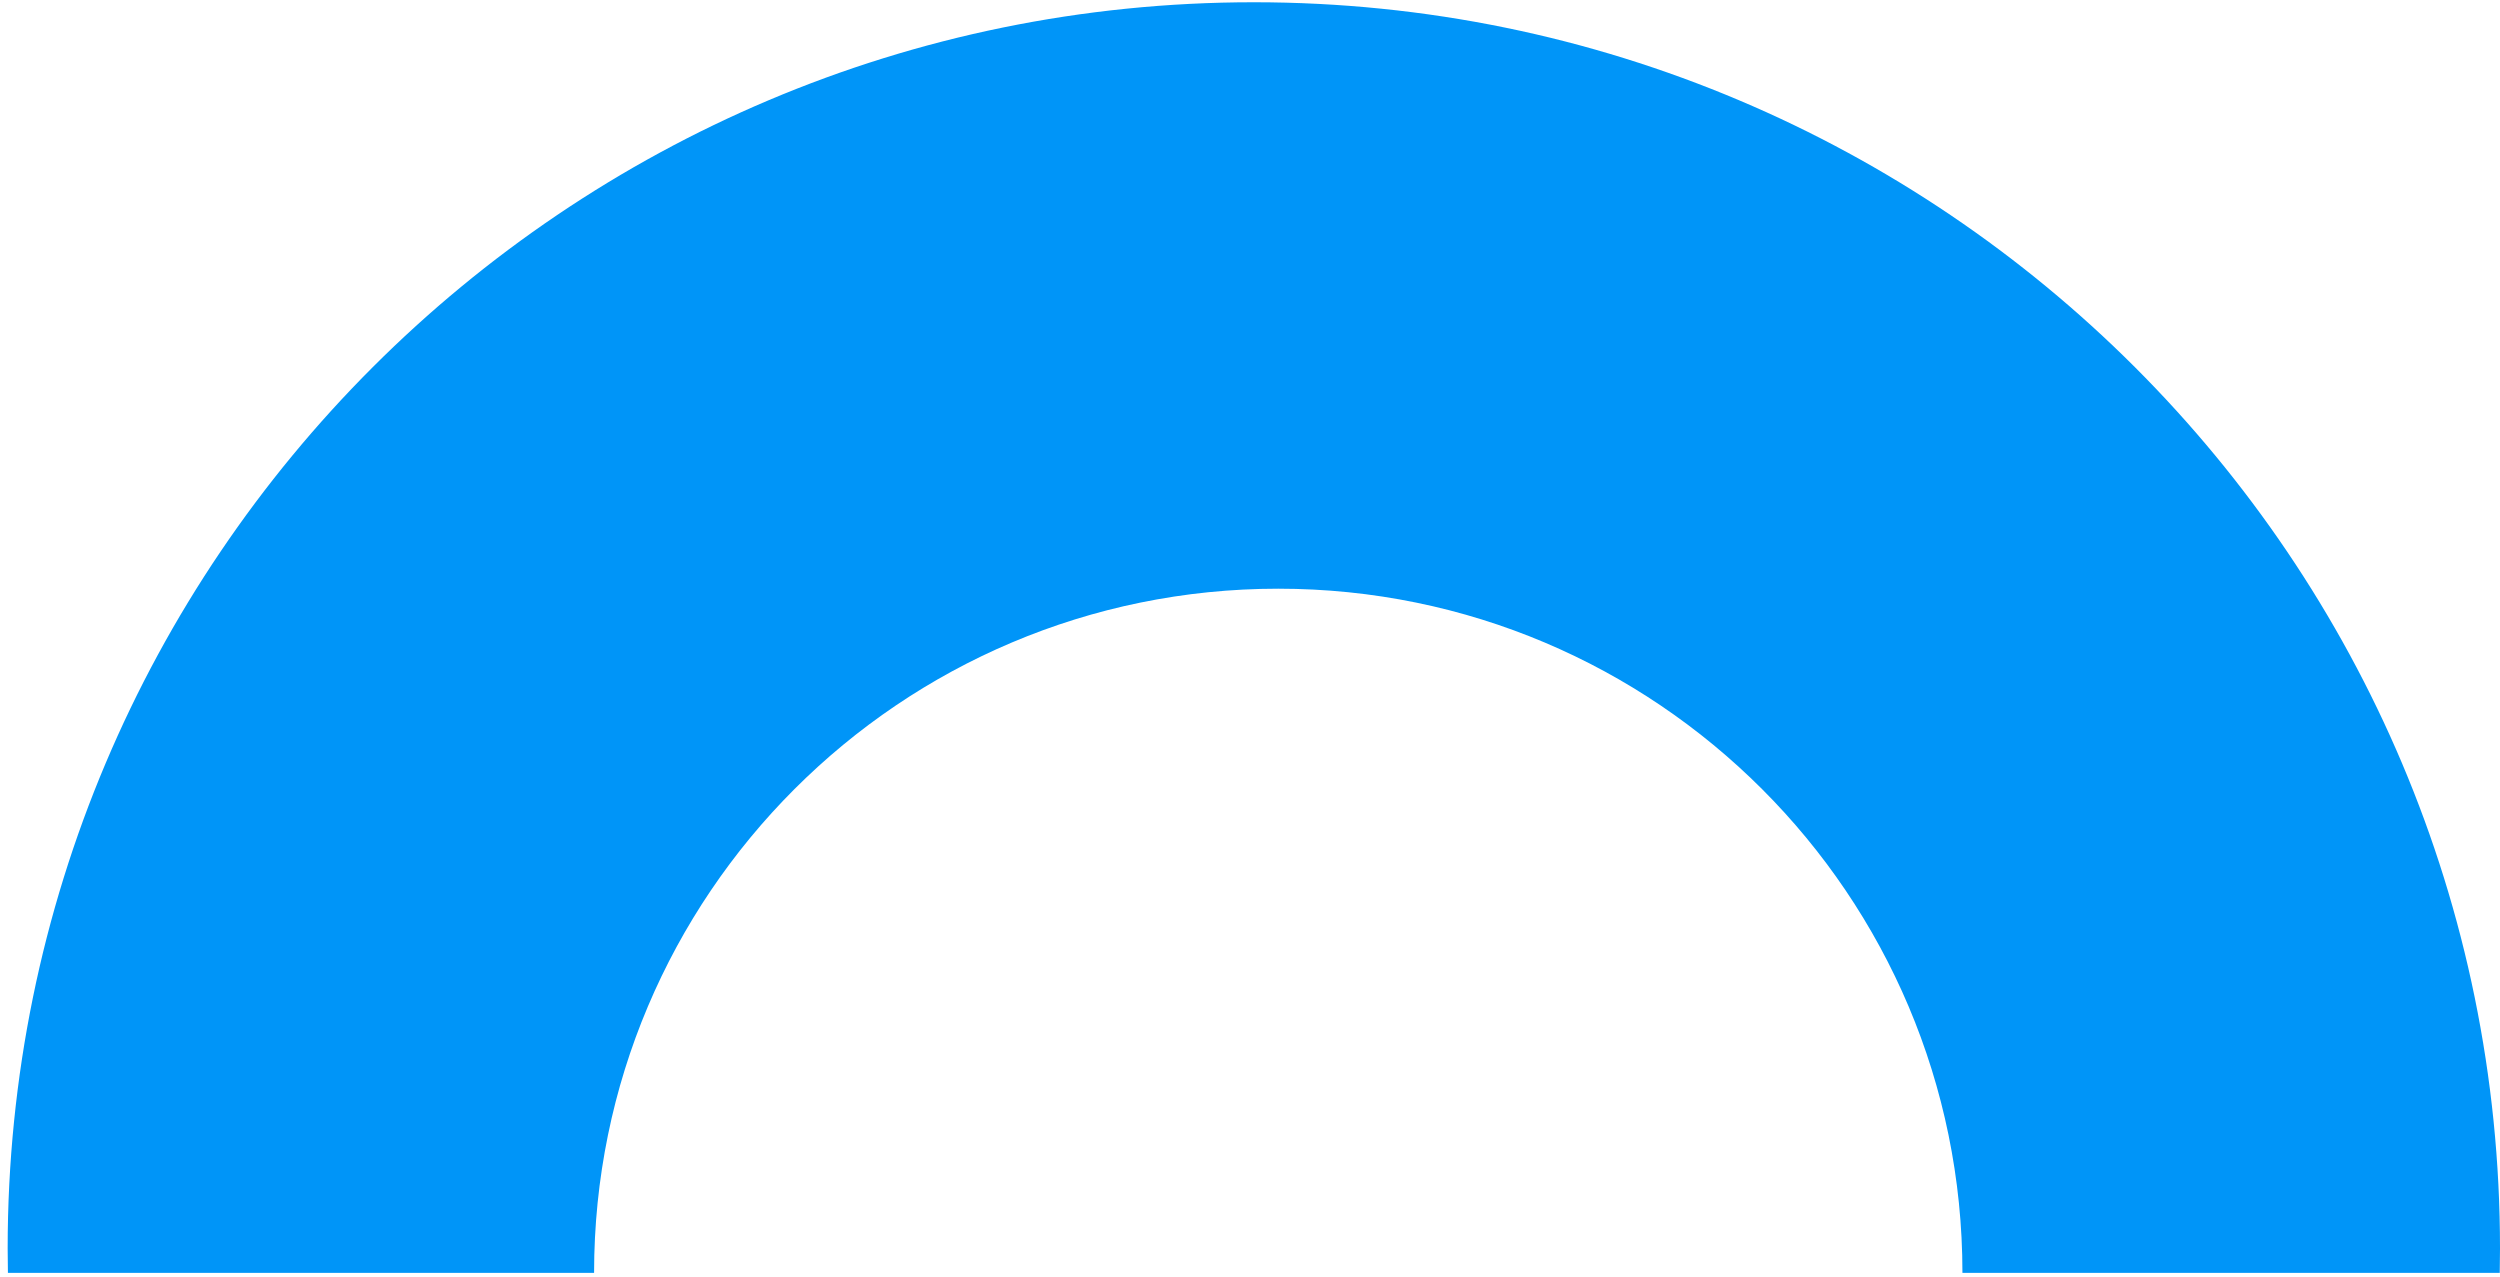
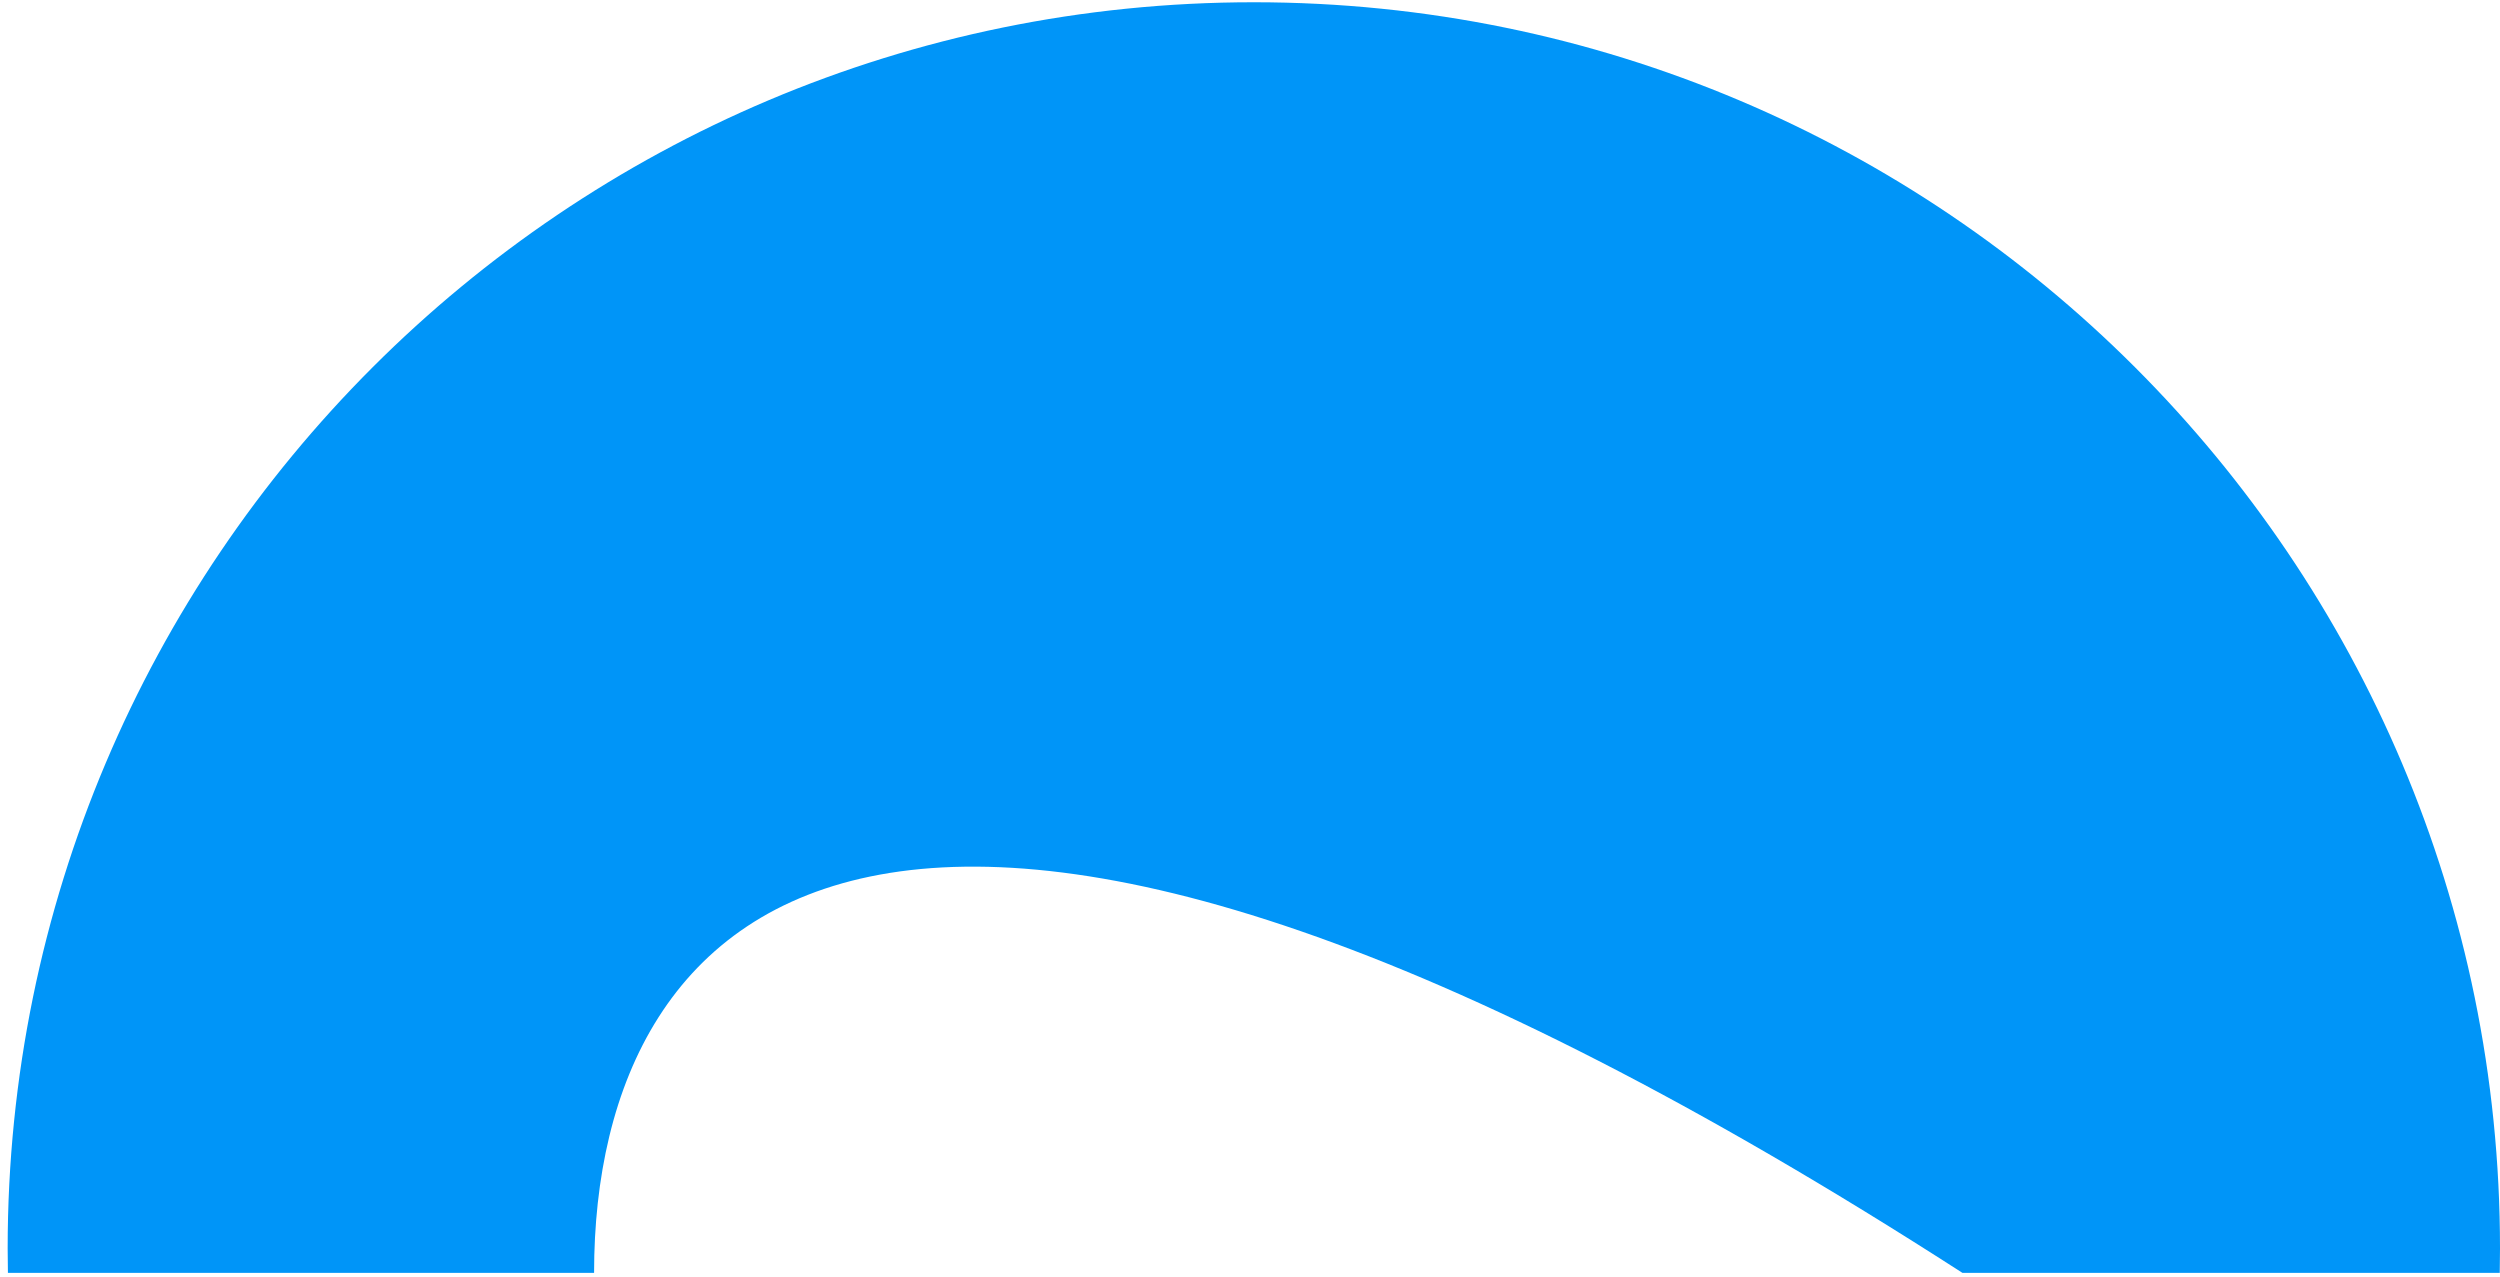
<svg xmlns="http://www.w3.org/2000/svg" width="278" height="142" viewBox="0 0 278 142" fill="none">
-   <path d="M139.426 0.251C215.958 0.251 278 62.294 278 138.826C278 139.734 277.988 140.64 277.971 141.543H218.223C218.222 99.525 184.16 65.463 142.143 65.463C100.125 65.463 66.063 99.525 66.062 141.543H0.88C0.863 140.64 0.852 139.734 0.852 138.826C0.852 62.294 62.894 0.251 139.426 0.251Z" fill="#0095F8" />
+   <path d="M139.426 0.251C215.958 0.251 278 62.294 278 138.826C278 139.734 277.988 140.64 277.971 141.543H218.223C100.125 65.463 66.063 99.525 66.062 141.543H0.88C0.863 140.64 0.852 139.734 0.852 138.826C0.852 62.294 62.894 0.251 139.426 0.251Z" fill="#0095F8" />
</svg>